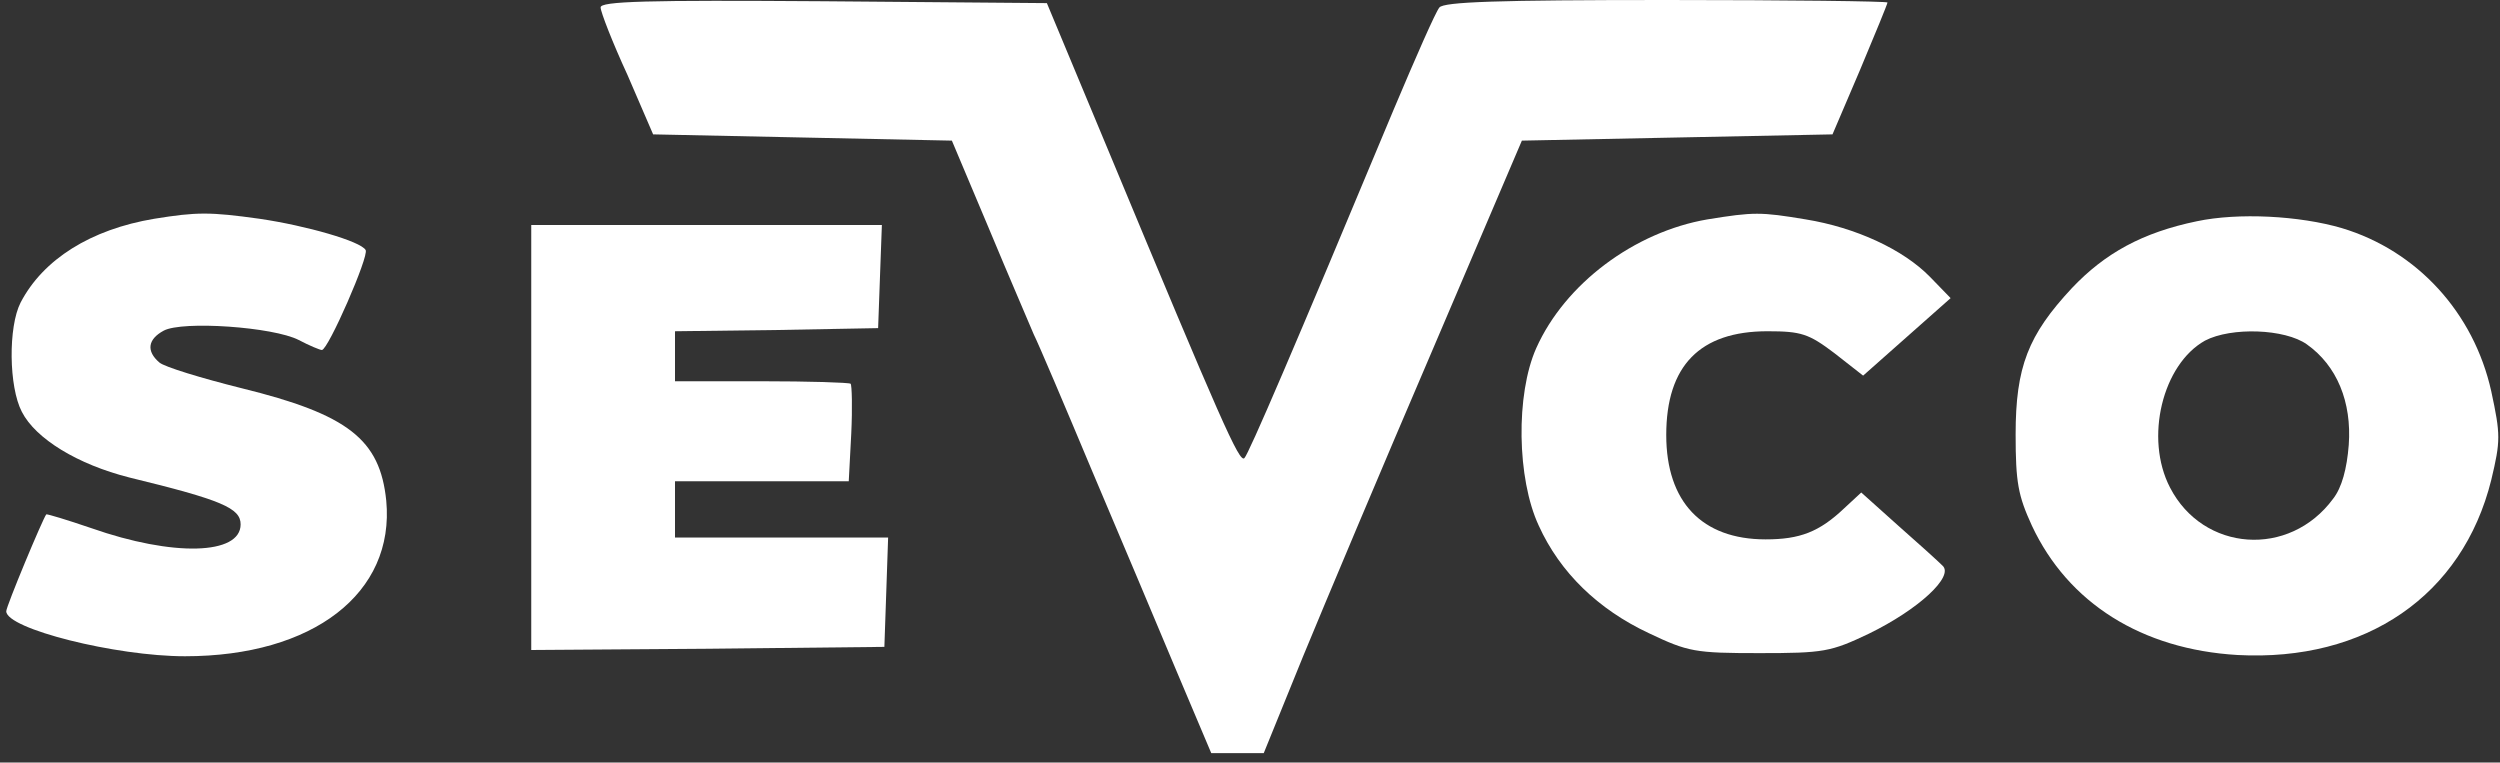
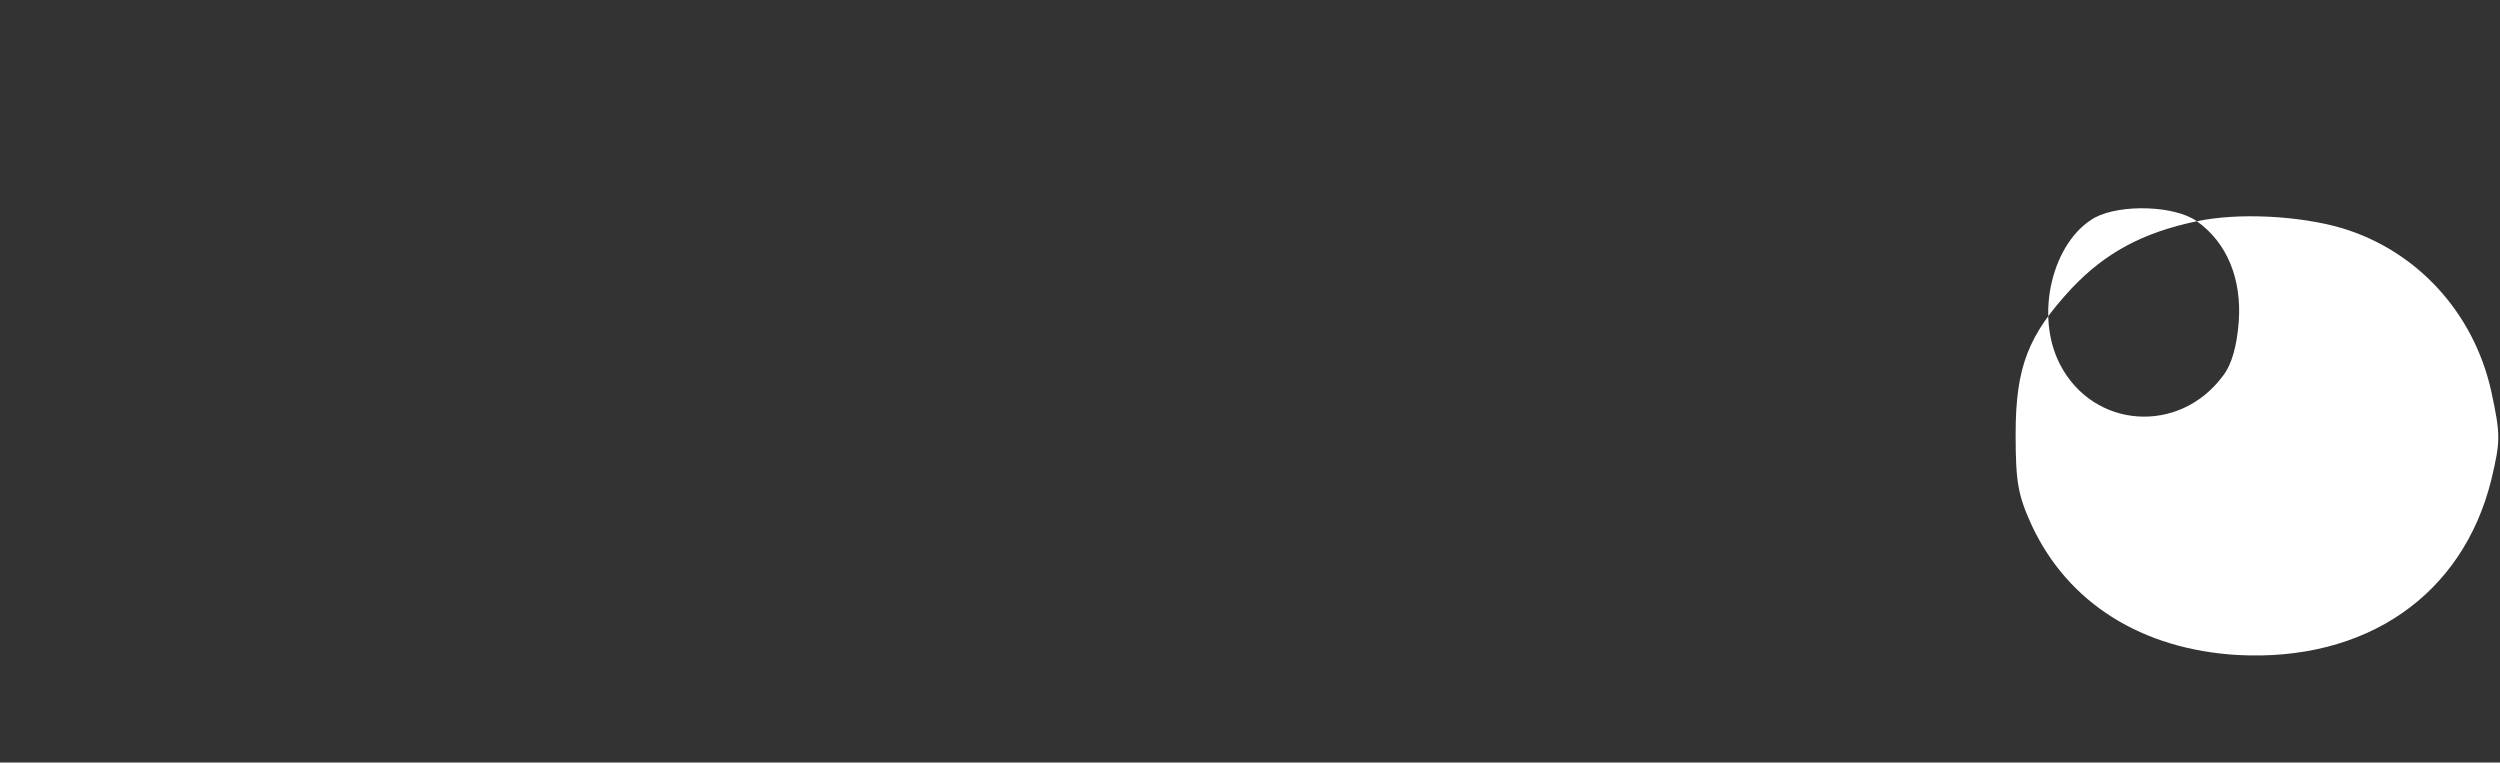
<svg xmlns="http://www.w3.org/2000/svg" version="1.0" width="400pt" height="122pt" viewBox="0 0 400 122" preserveAspectRatio="xMidYMid meet">
  <rect x="0" y="0" width="400" height="122" fill="#333333" stroke="none" />
  <g transform="translate(0,122) scale(0.1,-0.1)" fill="#fff" stroke="none">
-     <path d="M961 1208 c0 -7 19 -56 43 -108 l41 -95 239 -5 239 -5 59 -140 c32 -77 65 -153 72 -170 8 -16 50 -115 94 -220 44 -104 105 -248 135 -320 l55 -130 42 0 42 0 63 155 c35 85 128 306 207 490 l143 335 248 5 249 5 44 103 c24 57 44 106 44 108 0 2 -159 4 -354 4 -271 0 -356 -3 -363 -12 -6 -7 -38 -80 -73 -163 -161 -386 -232 -551 -239 -558 -8 -8 -37 58 -218 493 l-98 235 -358 3 c-282 2 -357 0 -356 -10z" />
-     <path d="M247 870 c-102 -17 -178 -65 -214 -134 -20 -39 -19 -135 2 -175 22 -43 89 -84 172 -105 148 -36 178 -49 178 -75 0 -49 -108 -52 -239 -6 -38 13 -71 23 -72 22 -6 -8 -64 -147 -64 -155 0 -28 175 -72 286 -72 205 0 336 101 322 249 -10 98 -61 138 -232 180 -64 16 -123 34 -131 41 -21 18 -19 37 7 51 30 16 175 6 216 -15 17 -9 34 -16 37 -16 10 0 76 151 70 160 -8 14 -95 39 -170 50 -79 11 -100 11 -168 0z" />
-     <path d="M2732 869 c-117 -20 -228 -103 -274 -206 -33 -74 -31 -209 4 -284 34 -75 95 -134 176 -172 63 -30 74 -32 177 -32 103 0 114 2 175 31 80 39 137 92 118 109 -7 7 -39 36 -72 65 l-58 52 -27 -25 c-40 -38 -71 -50 -126 -50 -102 0 -159 60 -159 167 0 111 54 166 162 166 54 0 66 -4 107 -35 l46 -36 70 62 70 62 -33 34 c-43 44 -119 79 -199 92 -72 12 -83 12 -157 0z" />
-     <path d="M3515 866 c-87 -18 -147 -51 -200 -107 -70 -75 -90 -126 -90 -234 0 -77 4 -98 26 -146 58 -124 176 -198 329 -207 205 -11 360 95 406 280 15 63 15 72 0 142 -28 126 -119 225 -239 261 -68 20 -166 25 -232 11z m176 -197 c48 -34 72 -92 67 -161 -3 -38 -11 -68 -25 -86 -70 -95 -208 -85 -261 18 -41 79 -12 197 56 235 42 22 128 19 163 -6z" />
-     <path d="M850 520 l0 -340 283 2 282 3 3 87 3 88 -171 0 -170 0 0 45 0 45 139 0 139 0 4 76 c2 42 1 78 -1 80 -2 2 -67 4 -143 4 l-138 0 0 40 0 40 163 2 162 3 3 83 3 82 -281 0 -280 0 0 -340z" />
+     <path d="M3515 866 c-87 -18 -147 -51 -200 -107 -70 -75 -90 -126 -90 -234 0 -77 4 -98 26 -146 58 -124 176 -198 329 -207 205 -11 360 95 406 280 15 63 15 72 0 142 -28 126 -119 225 -239 261 -68 20 -166 25 -232 11z c48 -34 72 -92 67 -161 -3 -38 -11 -68 -25 -86 -70 -95 -208 -85 -261 18 -41 79 -12 197 56 235 42 22 128 19 163 -6z" />
  </g>
</svg>